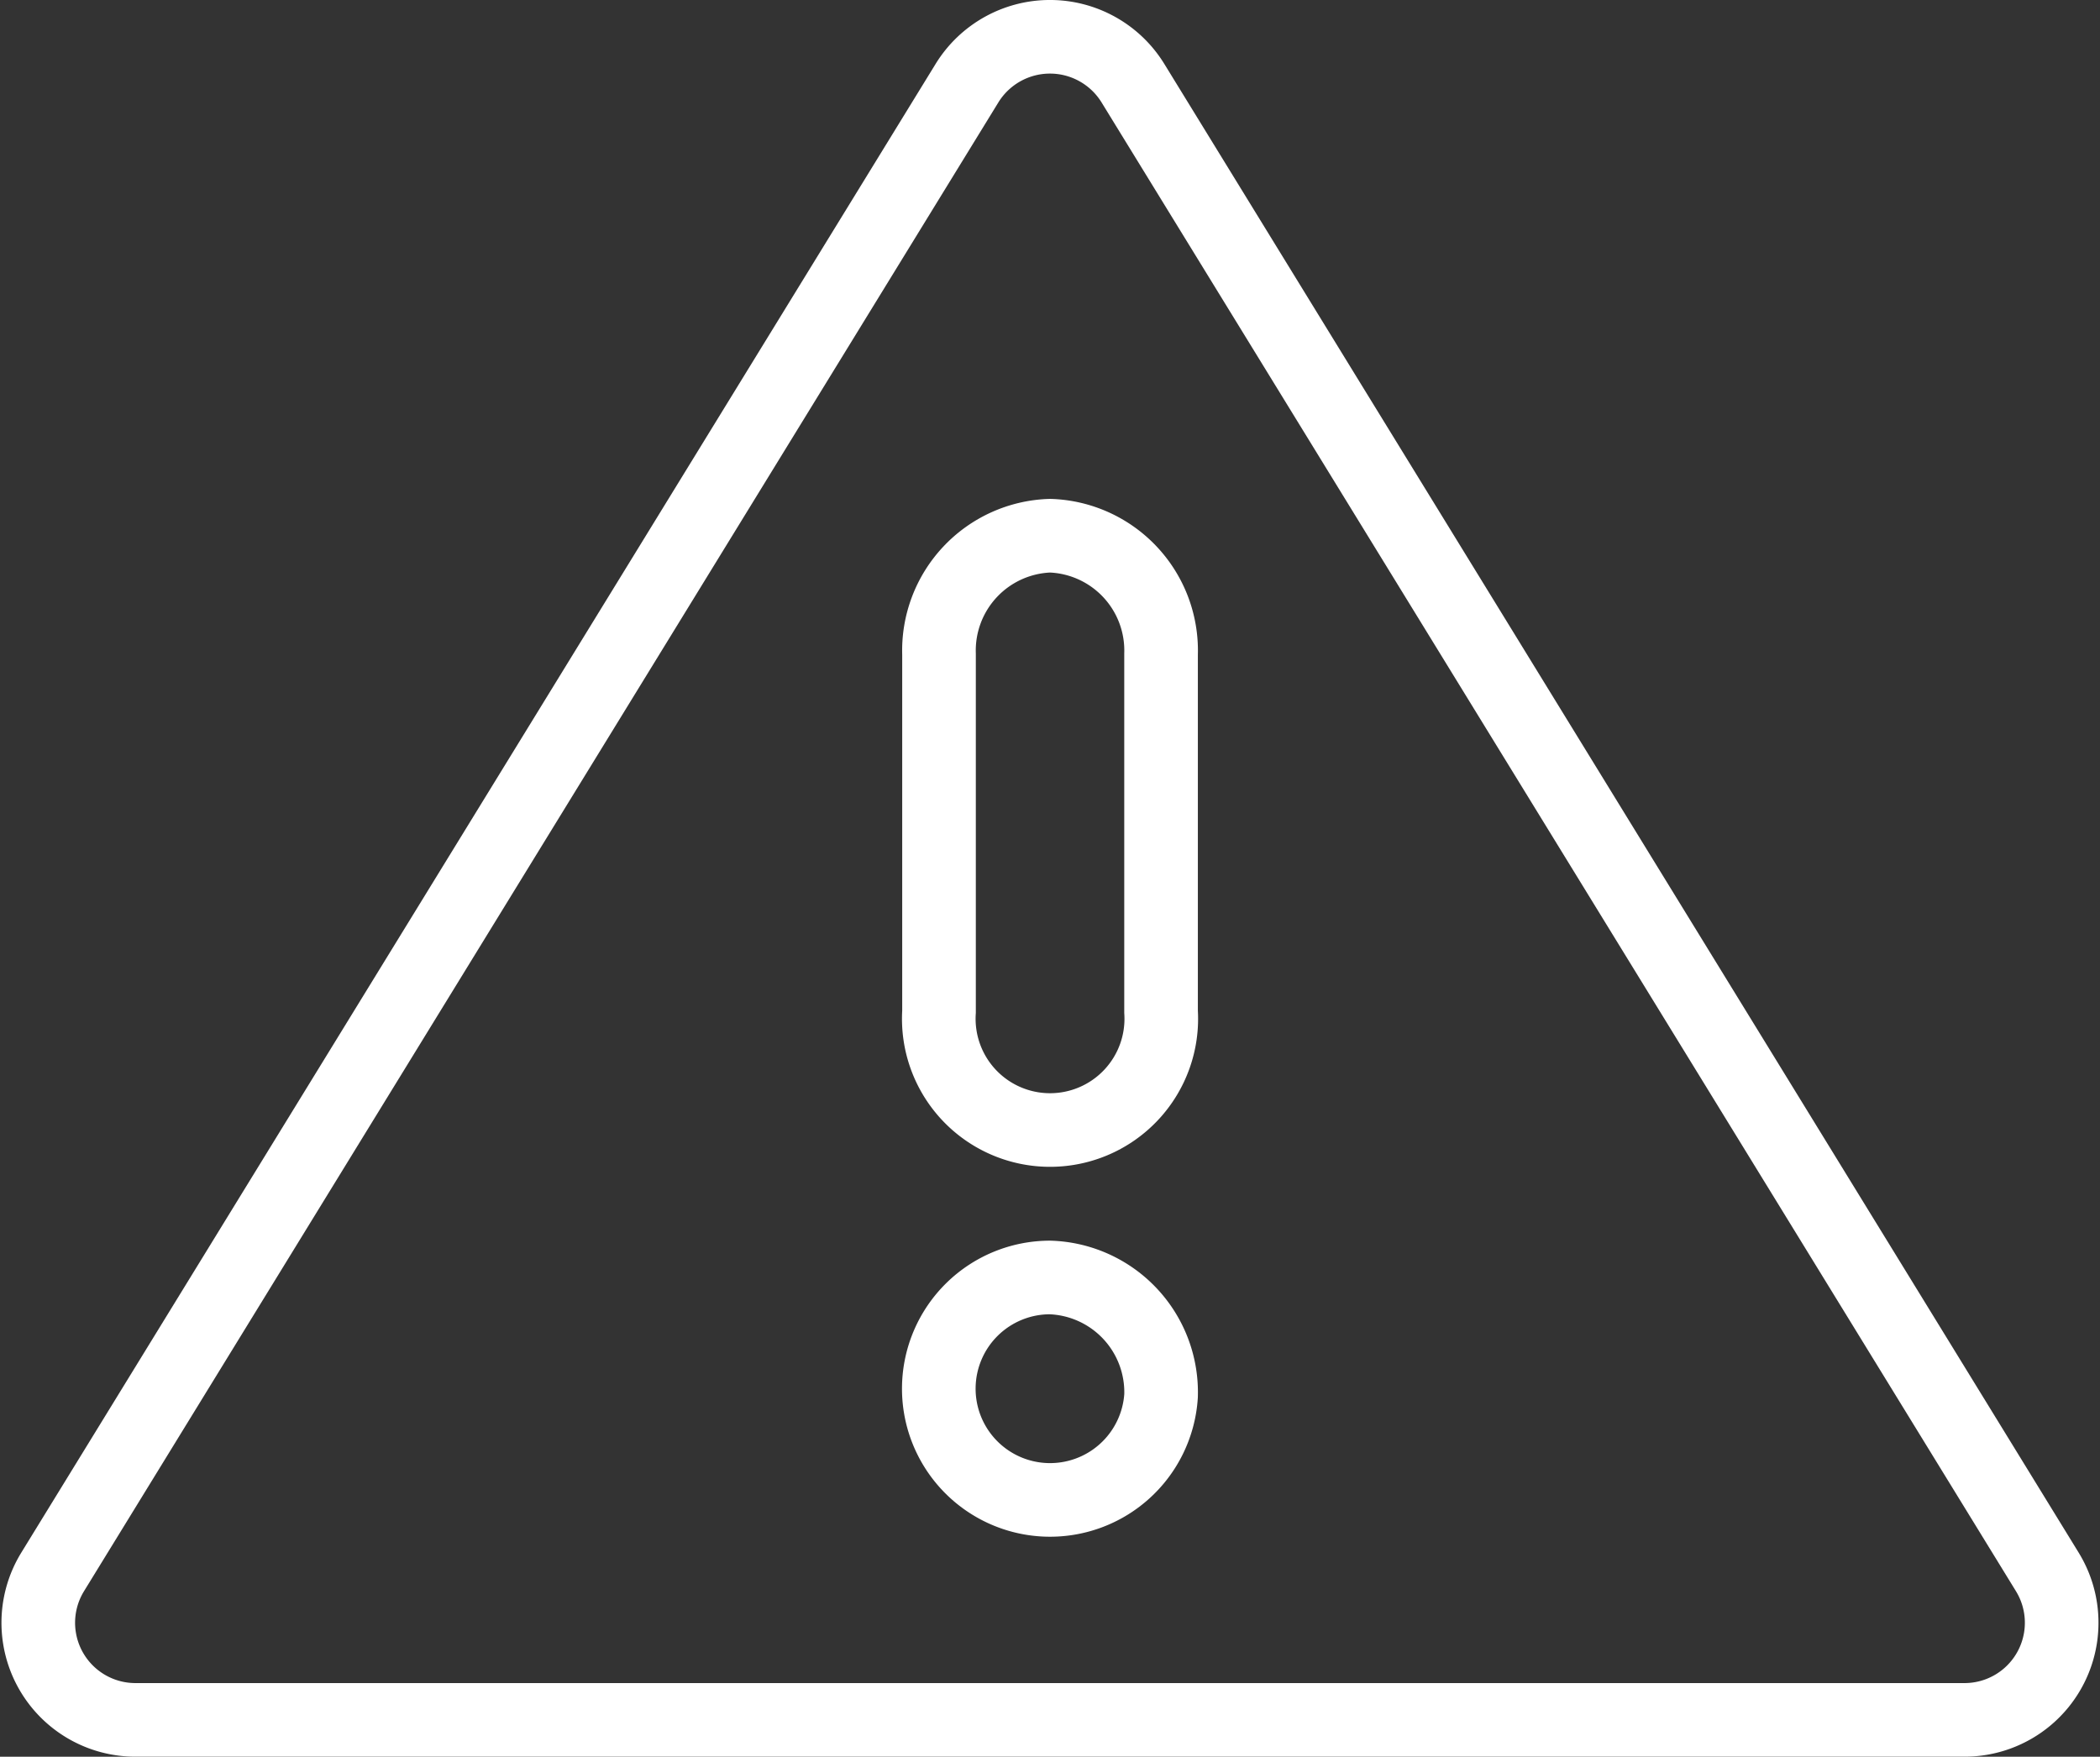
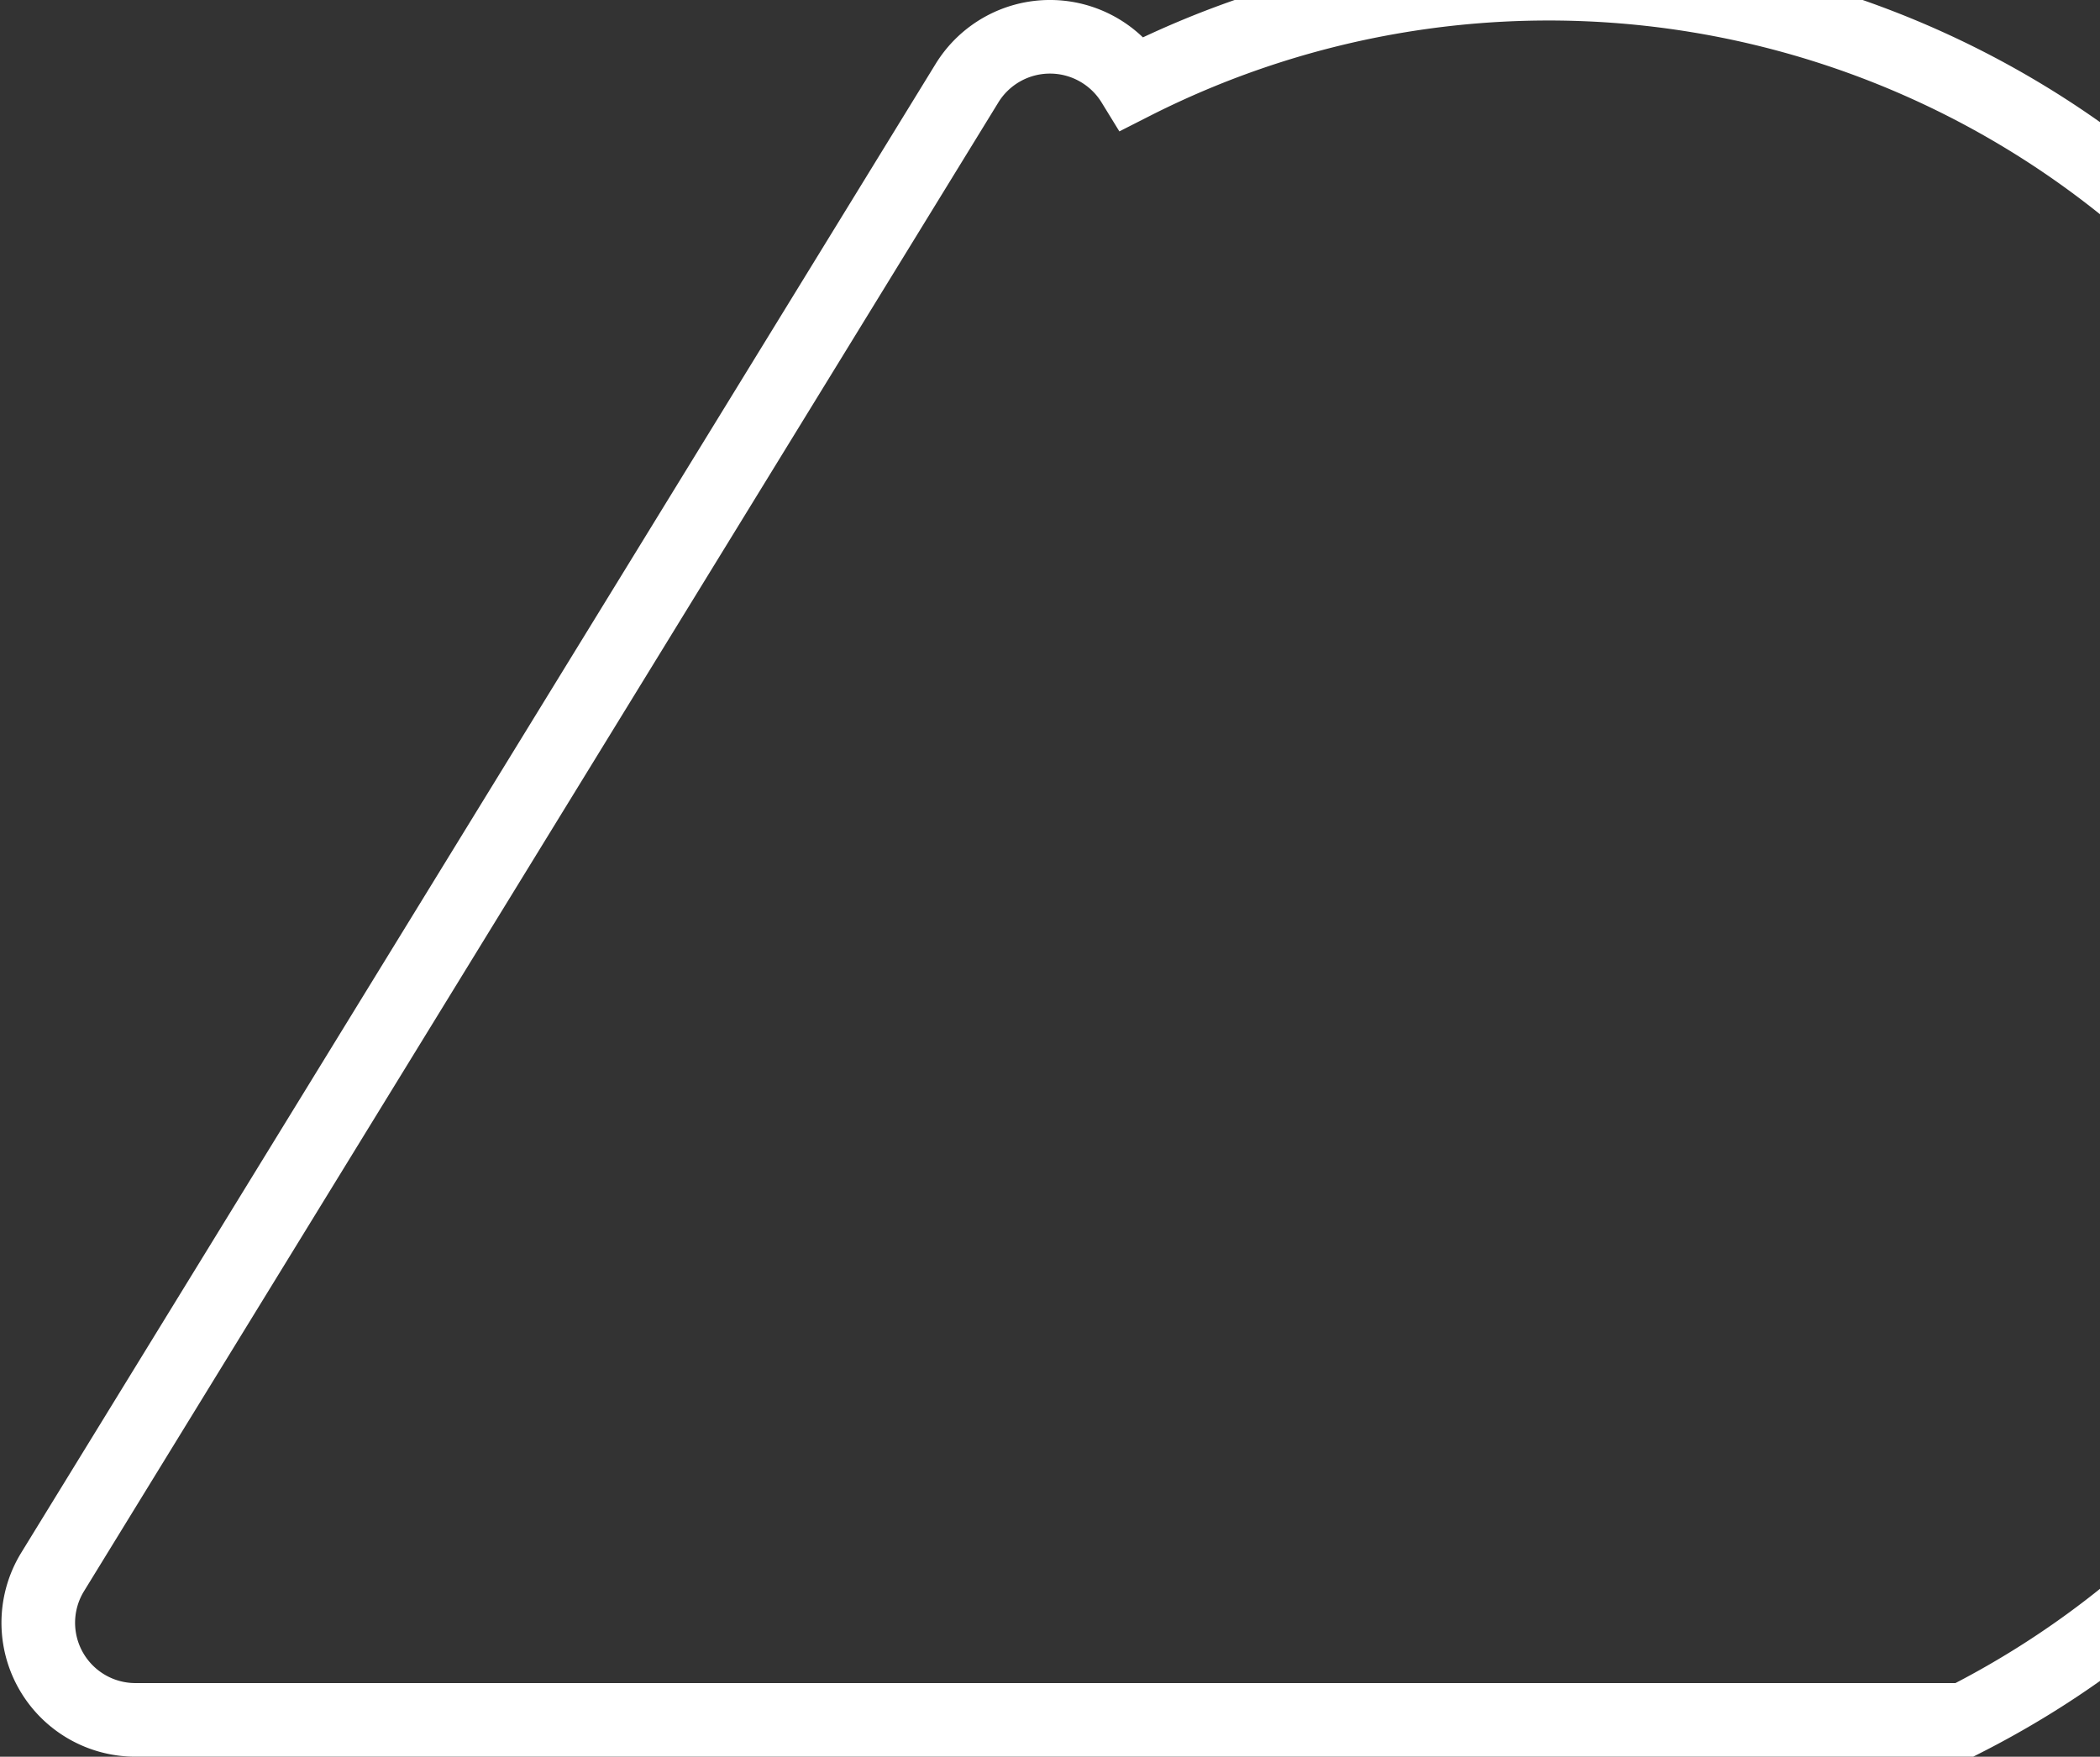
<svg xmlns="http://www.w3.org/2000/svg" width="85.573" height="71.595" viewBox="0 0 85.573 71.595">
  <rect x="0" y="0" width="85.573" height="71.595" fill="#333333" stroke="none" />
  <g id="Group_1436" data-name="Group 1436" transform="translate(-28.501 -30.168)">
-     <path id="Path_649" data-name="Path 649" d="M93.853,84.78H19.332a3.959,3.959,0,0,1-3.381-6.029L53.21,18.076a3.969,3.969,0,0,1,6.764,0L97.234,78.751A3.959,3.959,0,0,1,93.853,84.78Z" transform="translate(14.694 15.483)" fill="none" stroke="#fff" stroke-miterlimit="10" stroke-width="3" />
-     <path id="Path_650" data-name="Path 650" d="M38.645,26.576h0A4.681,4.681,0,0,0,34.121,31.4V45.979a4.533,4.533,0,1,0,9.048,0V31.4A4.681,4.681,0,0,0,38.645,26.576ZM43.169,61.63a4.533,4.533,0,1,1-4.524-4.823A4.68,4.68,0,0,1,43.169,61.63Z" transform="translate(32.644 25.425)" fill="none" stroke="#fff" stroke-width="3" />
+     <path id="Path_649" data-name="Path 649" d="M93.853,84.78H19.332a3.959,3.959,0,0,1-3.381-6.029L53.21,18.076a3.969,3.969,0,0,1,6.764,0A3.959,3.959,0,0,1,93.853,84.78Z" transform="translate(14.694 15.483)" fill="none" stroke="#fff" stroke-miterlimit="10" stroke-width="3" />
  </g>
</svg>